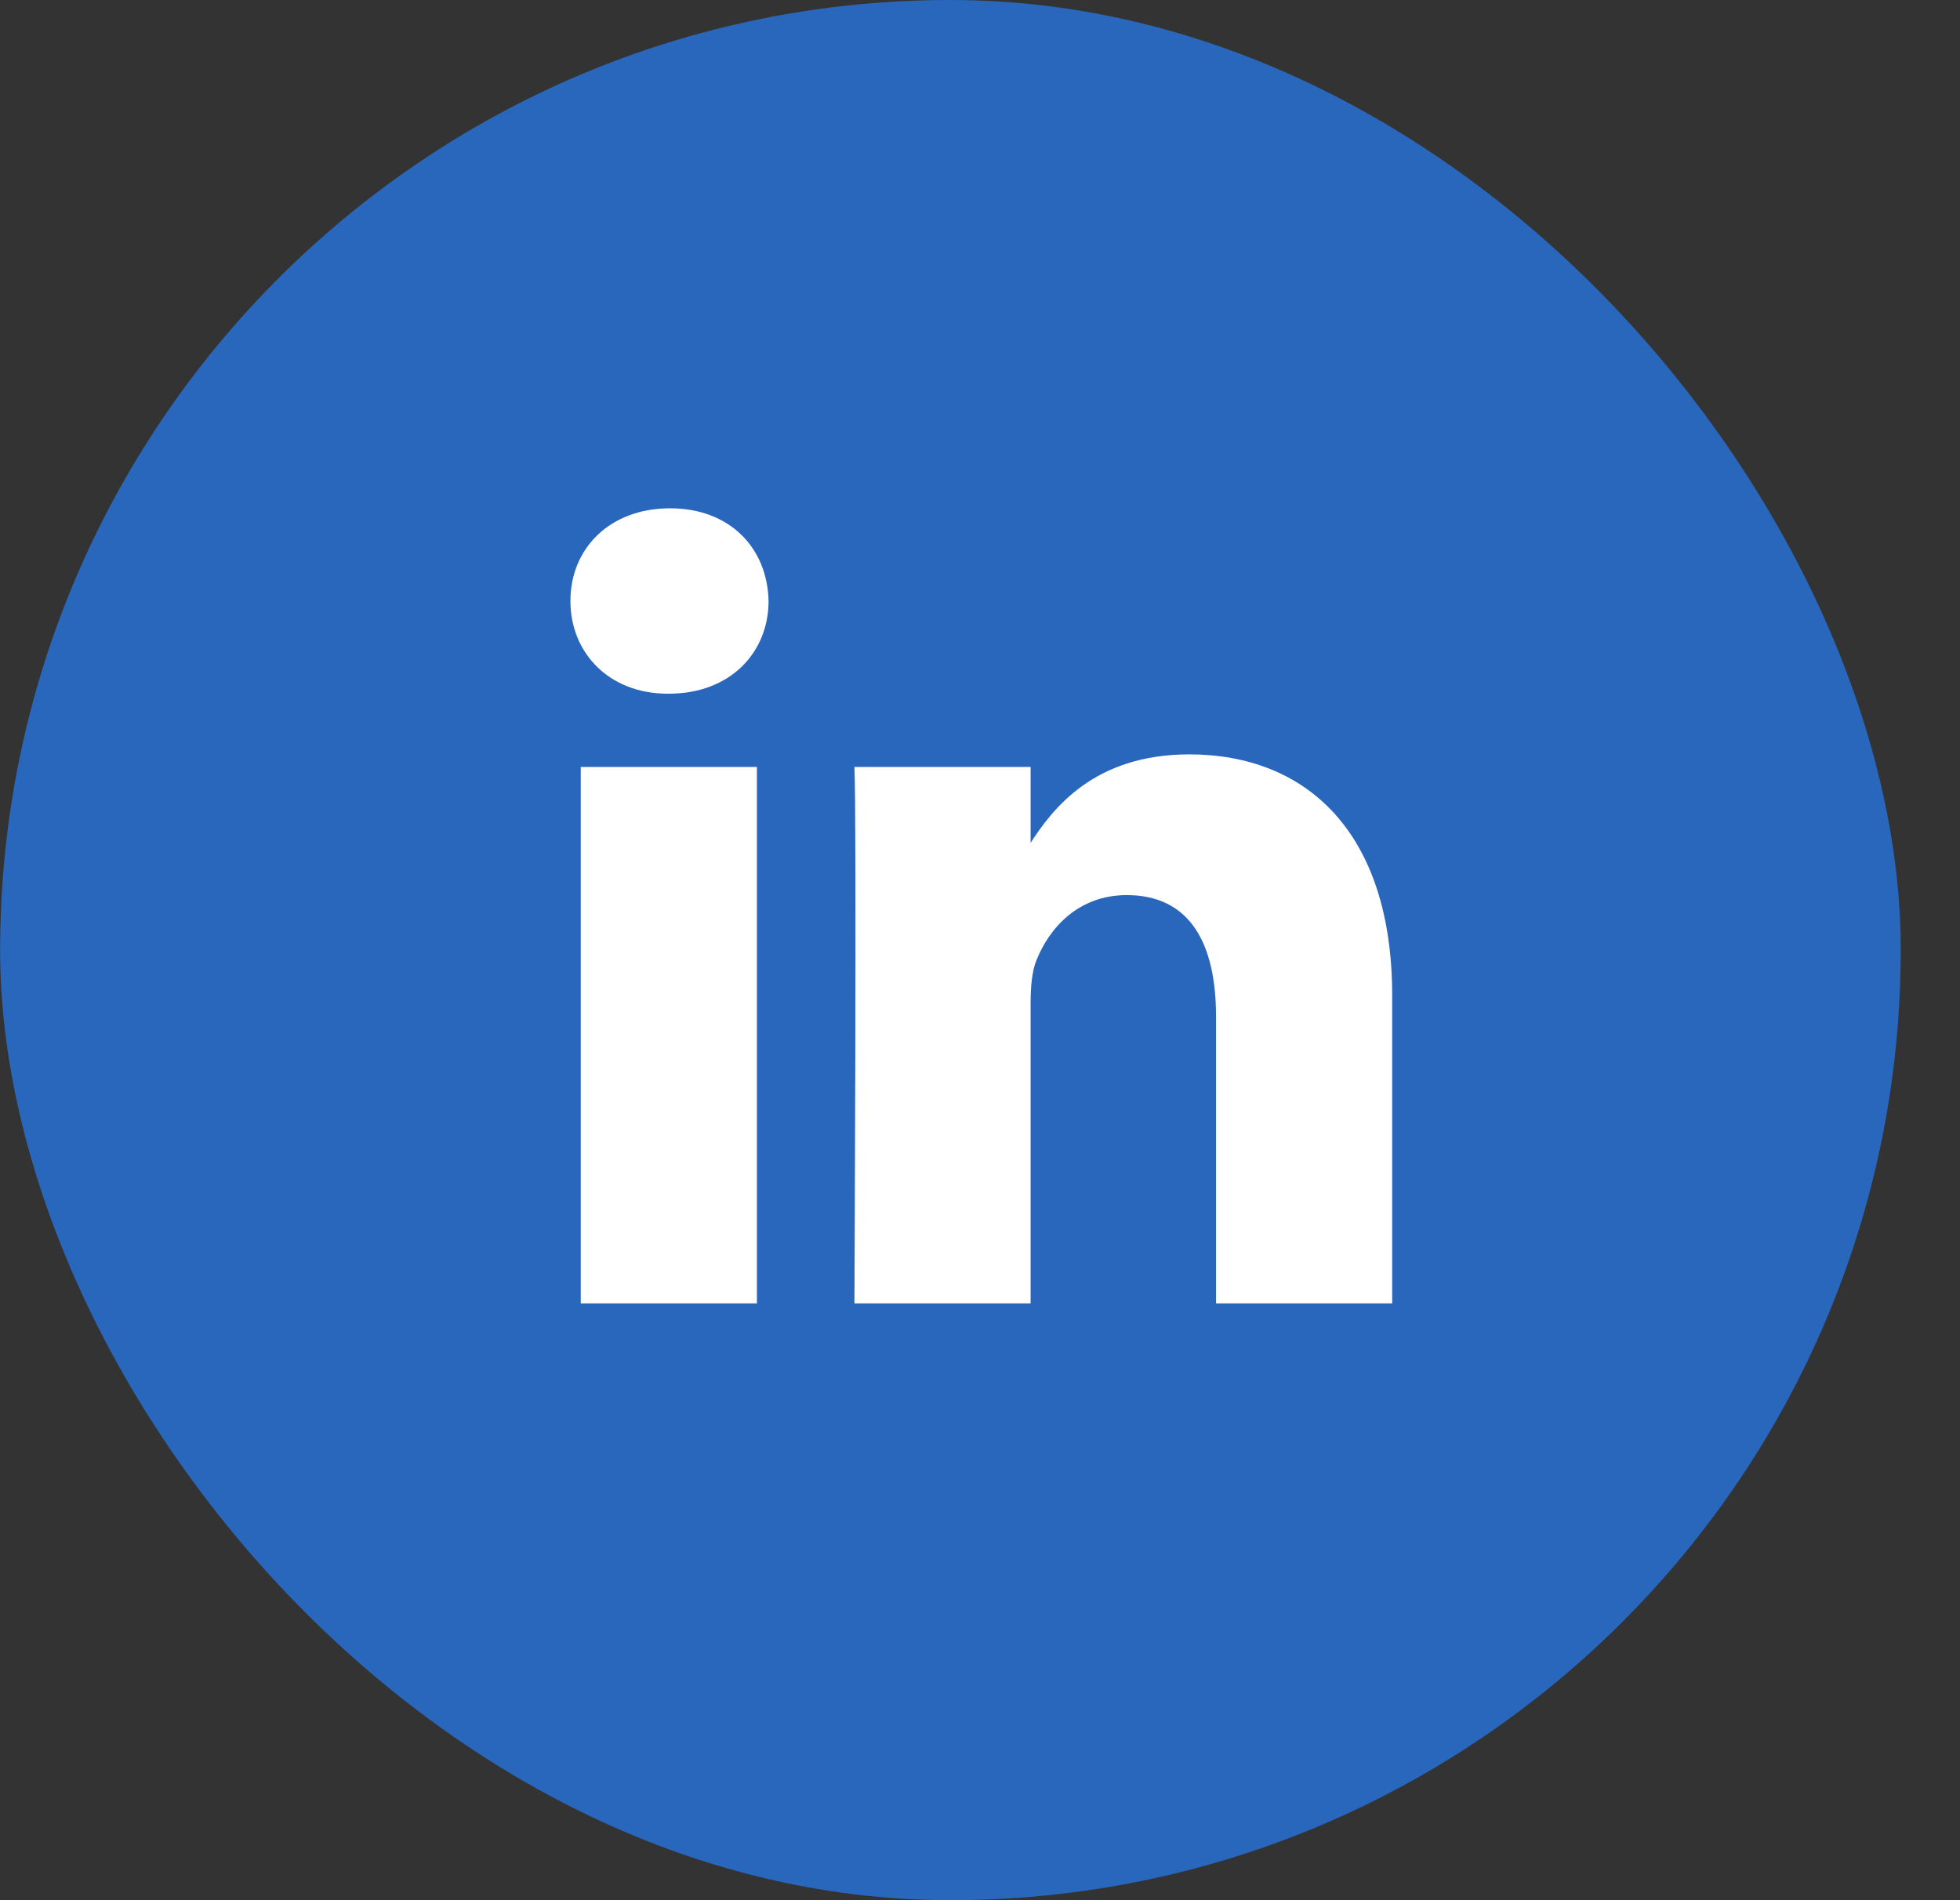
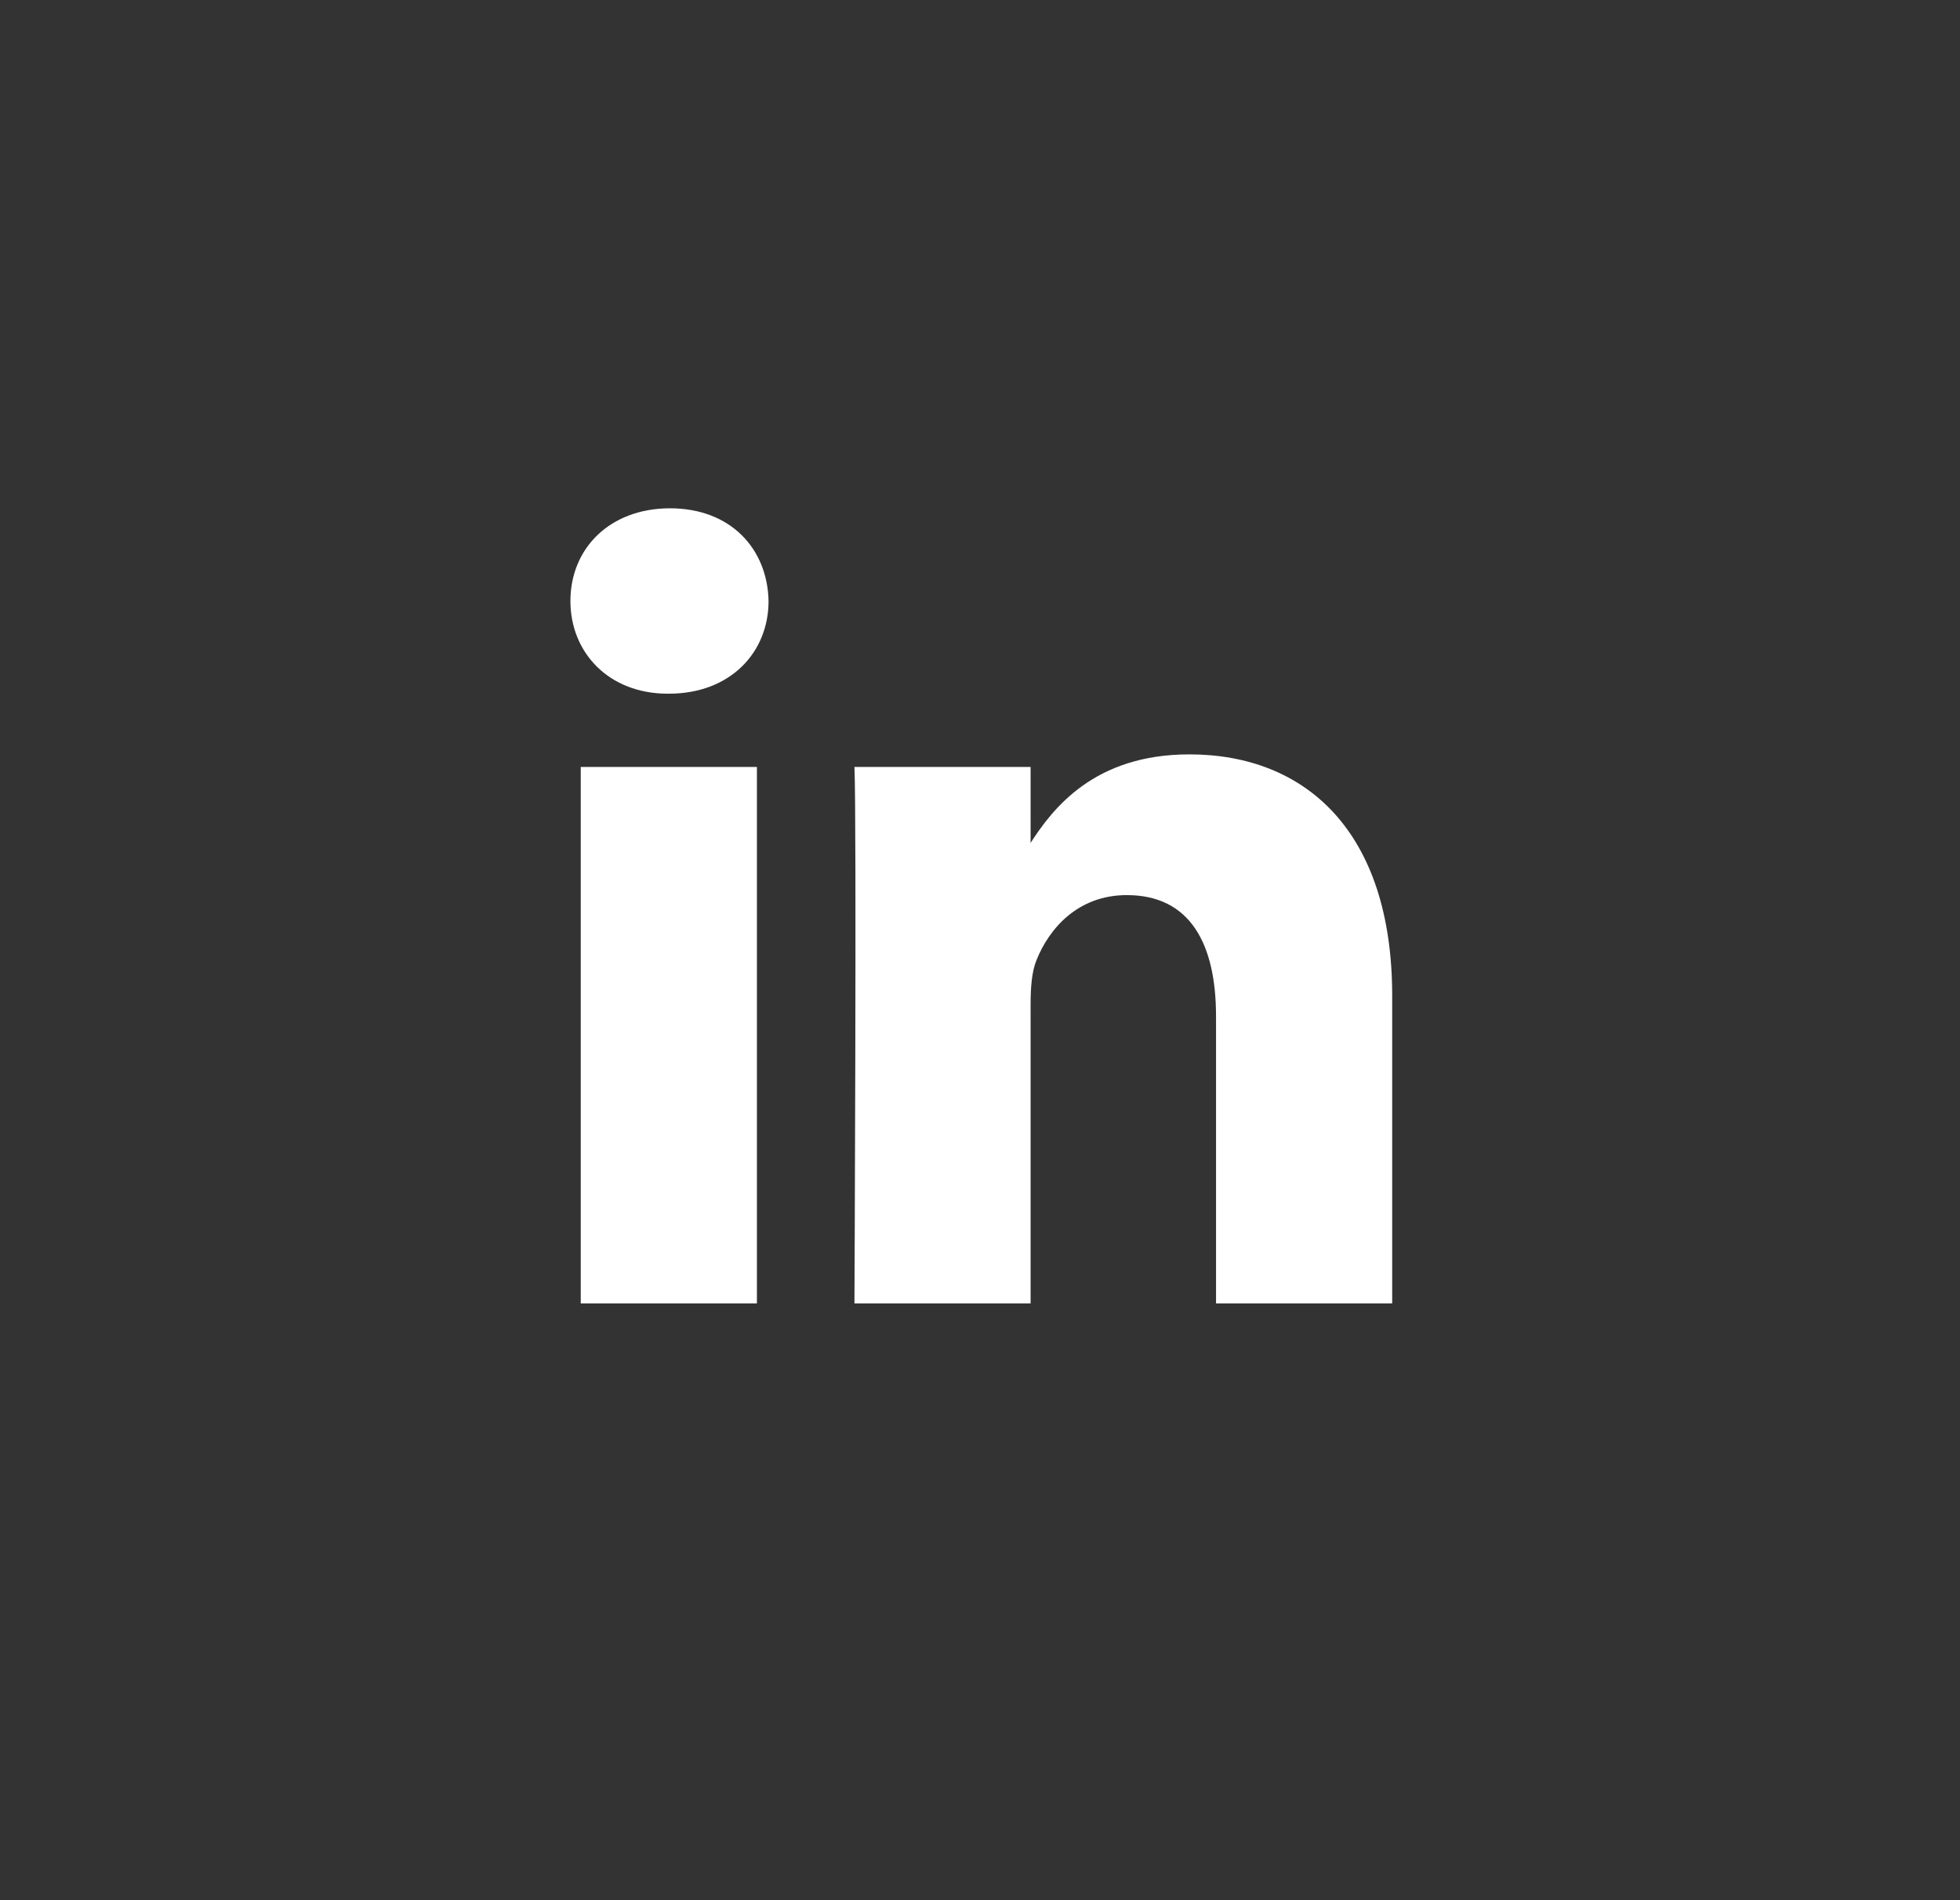
<svg xmlns="http://www.w3.org/2000/svg" width="33" height="32" viewBox="0 0 33 32" fill="none">
  <rect x="0" y="0" width="33" height="32" fill="#333333" stroke="none" />
  <g clip-path="url(#clip0_8692_9772)">
-     <path d="M16.002 0C7.165 0 0.002 7.163 0.002 16C0.002 24.837 7.165 32 16.002 32C24.838 32 32.002 24.837 32.002 16C32.002 7.163 24.838 0 16.002 0Z" fill="#2967BC" />
    <path d="M12.744 21.95V12.916H9.778V21.95H12.744ZM11.262 11.682C12.296 11.682 12.94 10.988 12.94 10.121C12.921 9.235 12.296 8.56 11.281 8.56C10.267 8.56 9.604 9.235 9.604 10.121C9.604 10.988 10.247 11.682 11.242 11.682H11.262ZM14.386 21.95H17.352V16.905C17.352 16.635 17.371 16.365 17.45 16.172C17.664 15.633 18.152 15.074 18.971 15.074C20.044 15.074 20.474 15.902 20.474 17.117V21.95H23.44V16.77C23.44 13.995 21.976 12.704 20.025 12.704C18.425 12.704 17.723 13.609 17.332 14.226H17.352V12.916H14.386C14.425 13.764 14.386 21.95 14.386 21.95Z" fill="white" />
  </g>
  <defs>
    <clipPath id="clip0_8692_9772">
      <rect x="0.002" width="32.001" height="32" rx="16" fill="white" />
    </clipPath>
  </defs>
</svg>